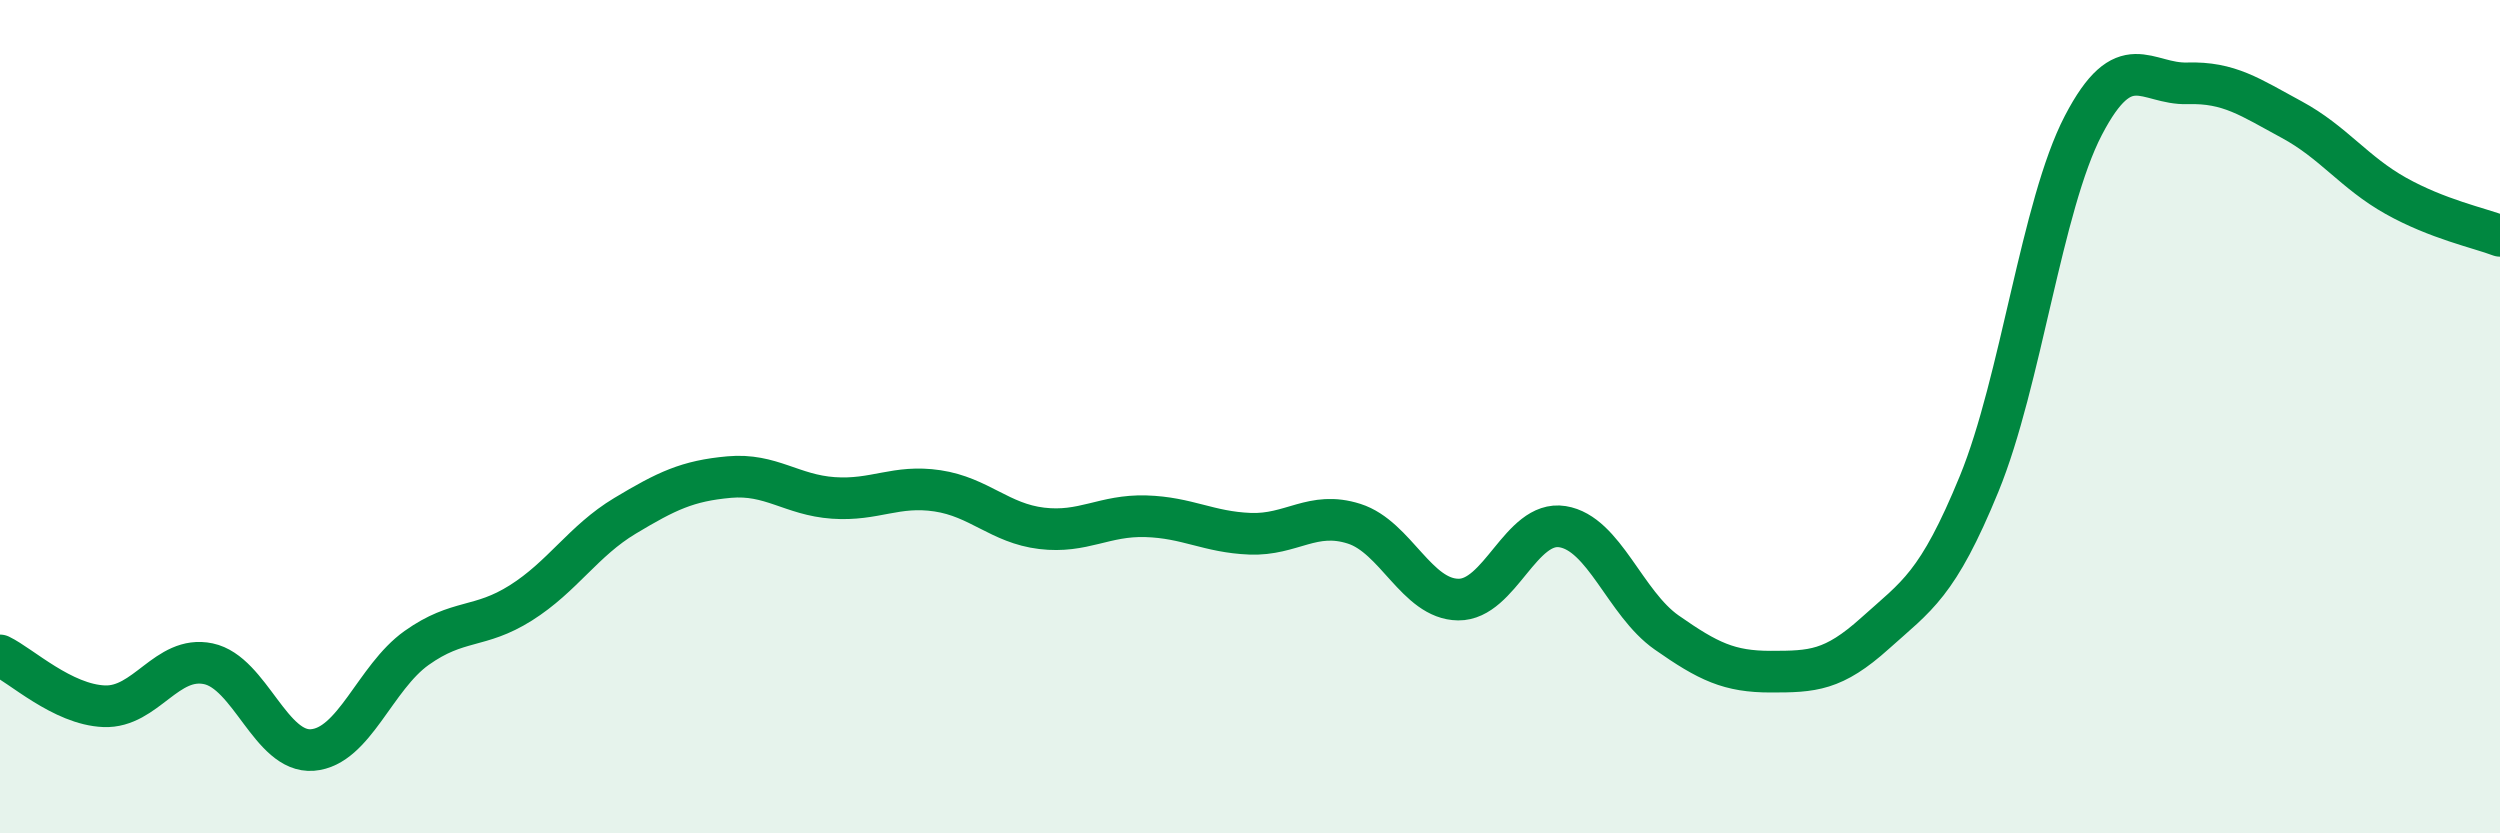
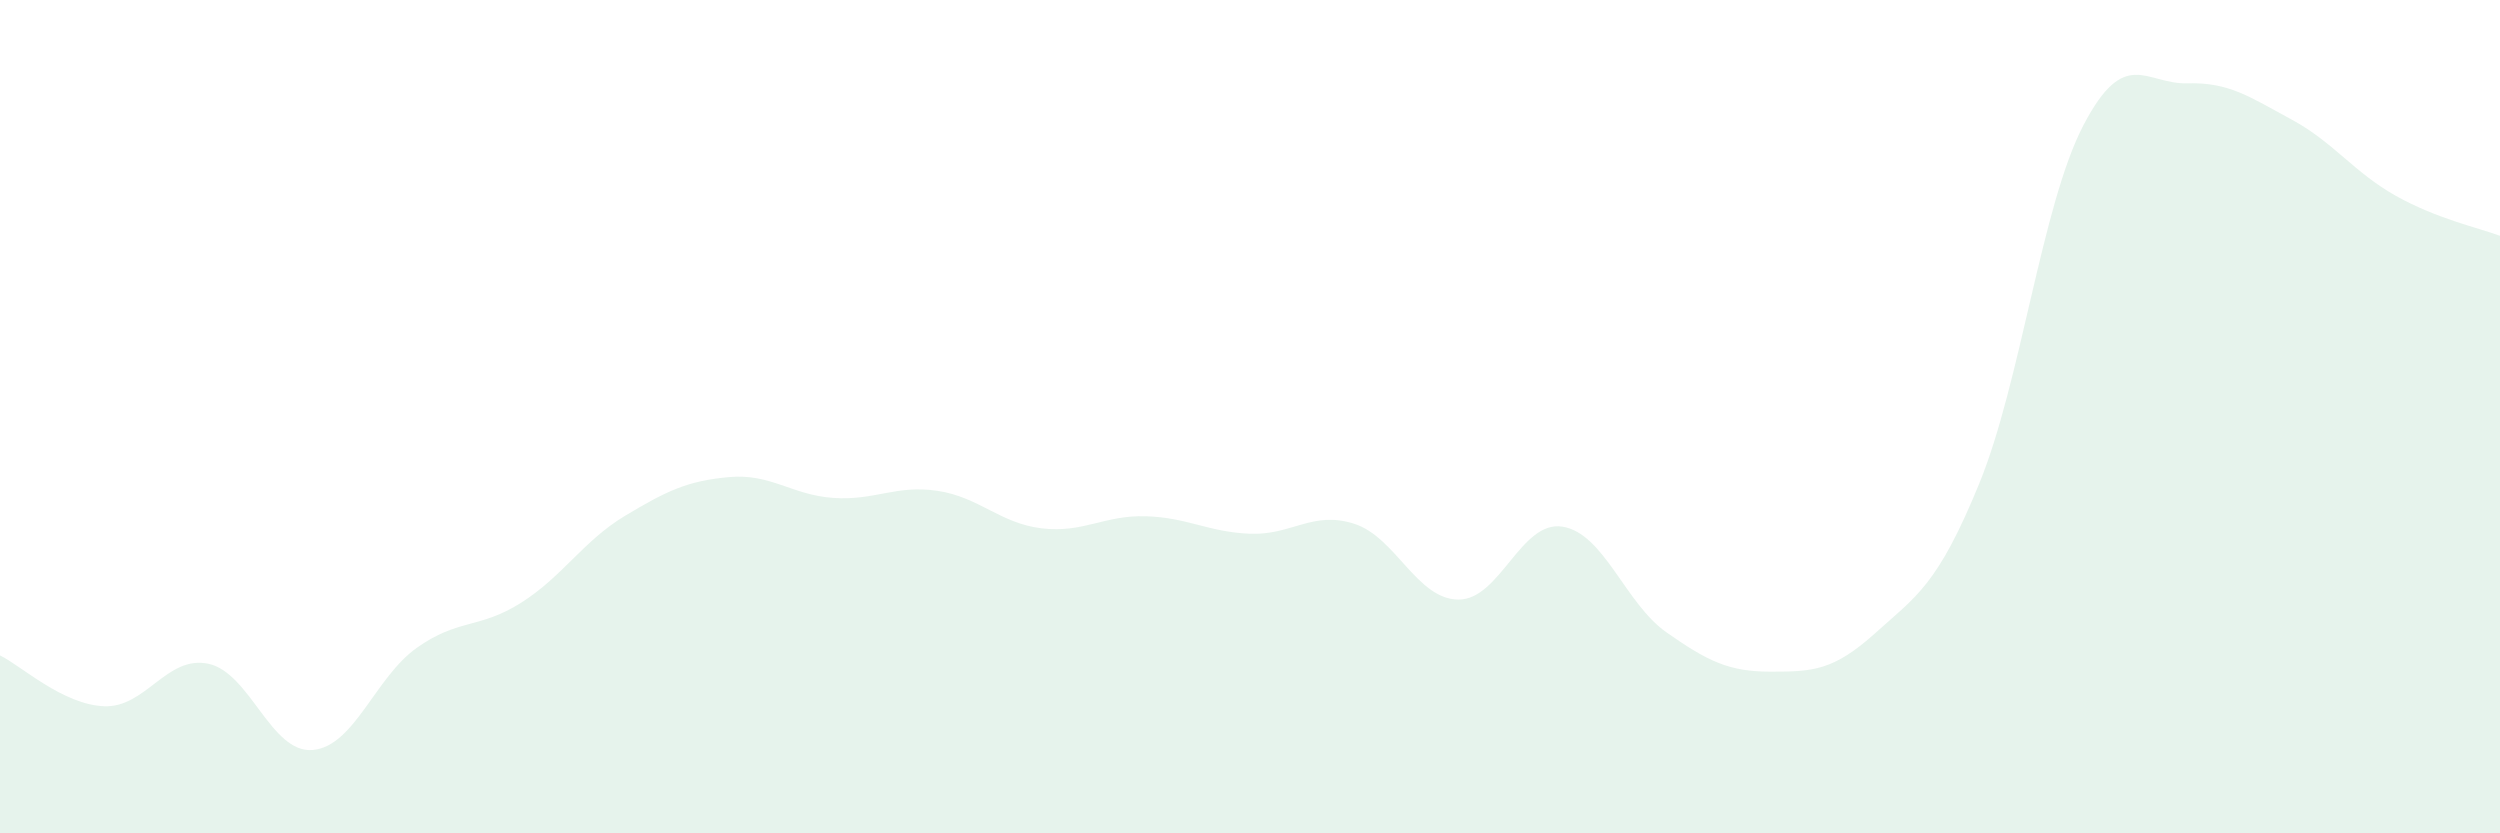
<svg xmlns="http://www.w3.org/2000/svg" width="60" height="20" viewBox="0 0 60 20">
  <path d="M 0,15.73 C 0.5,15.97 1.5,16.91 2.5,16.95 C 3.5,16.99 4,15.72 5,15.93 C 6,16.14 6.5,18.08 7.5,18 C 8.5,17.92 9,16.26 10,15.55 C 11,14.84 11.5,15.1 12.5,14.47 C 13.5,13.84 14,12.98 15,12.38 C 16,11.78 16.5,11.54 17.5,11.45 C 18.5,11.36 19,11.88 20,11.95 C 21,12.02 21.5,11.63 22.5,11.78 C 23.5,11.93 24,12.56 25,12.68 C 26,12.8 26.5,12.36 27.5,12.39 C 28.5,12.42 29,12.77 30,12.81 C 31,12.85 31.5,12.25 32.5,12.57 C 33.5,12.89 34,14.38 35,14.39 C 36,14.4 36.5,12.48 37.5,12.64 C 38.5,12.8 39,14.48 40,15.18 C 41,15.88 41.5,16.12 42.5,16.12 C 43.5,16.12 44,16.1 45,15.2 C 46,14.3 46.5,14.05 47.5,11.61 C 48.5,9.17 49,4.93 50,3.01 C 51,1.09 51.5,2.03 52.5,2 C 53.5,1.97 54,2.33 55,2.87 C 56,3.41 56.5,4.14 57.5,4.7 C 58.5,5.26 59.5,5.47 60,5.66L60 20L0 20Z" fill="#008740" opacity="0.1" stroke-linecap="round" stroke-linejoin="round" />
-   <path d="M 0,15.73 C 0.5,15.97 1.5,16.91 2.5,16.95 C 3.5,16.99 4,15.72 5,15.93 C 6,16.14 6.5,18.08 7.5,18 C 8.5,17.92 9,16.26 10,15.55 C 11,14.84 11.5,15.1 12.5,14.47 C 13.5,13.84 14,12.98 15,12.38 C 16,11.78 16.5,11.54 17.5,11.45 C 18.5,11.36 19,11.88 20,11.95 C 21,12.02 21.5,11.63 22.5,11.78 C 23.5,11.93 24,12.56 25,12.68 C 26,12.8 26.5,12.36 27.5,12.39 C 28.5,12.42 29,12.77 30,12.81 C 31,12.85 31.5,12.25 32.5,12.57 C 33.5,12.89 34,14.38 35,14.39 C 36,14.4 36.5,12.48 37.5,12.64 C 38.5,12.8 39,14.48 40,15.18 C 41,15.88 41.5,16.12 42.5,16.12 C 43.5,16.12 44,16.1 45,15.2 C 46,14.3 46.5,14.05 47.5,11.61 C 48.5,9.17 49,4.93 50,3.01 C 51,1.09 51.5,2.03 52.5,2 C 53.5,1.97 54,2.33 55,2.87 C 56,3.41 56.5,4.14 57.5,4.7 C 58.5,5.26 59.5,5.47 60,5.66" stroke="#008740" stroke-width="1" fill="none" stroke-linecap="round" stroke-linejoin="round" />
</svg>